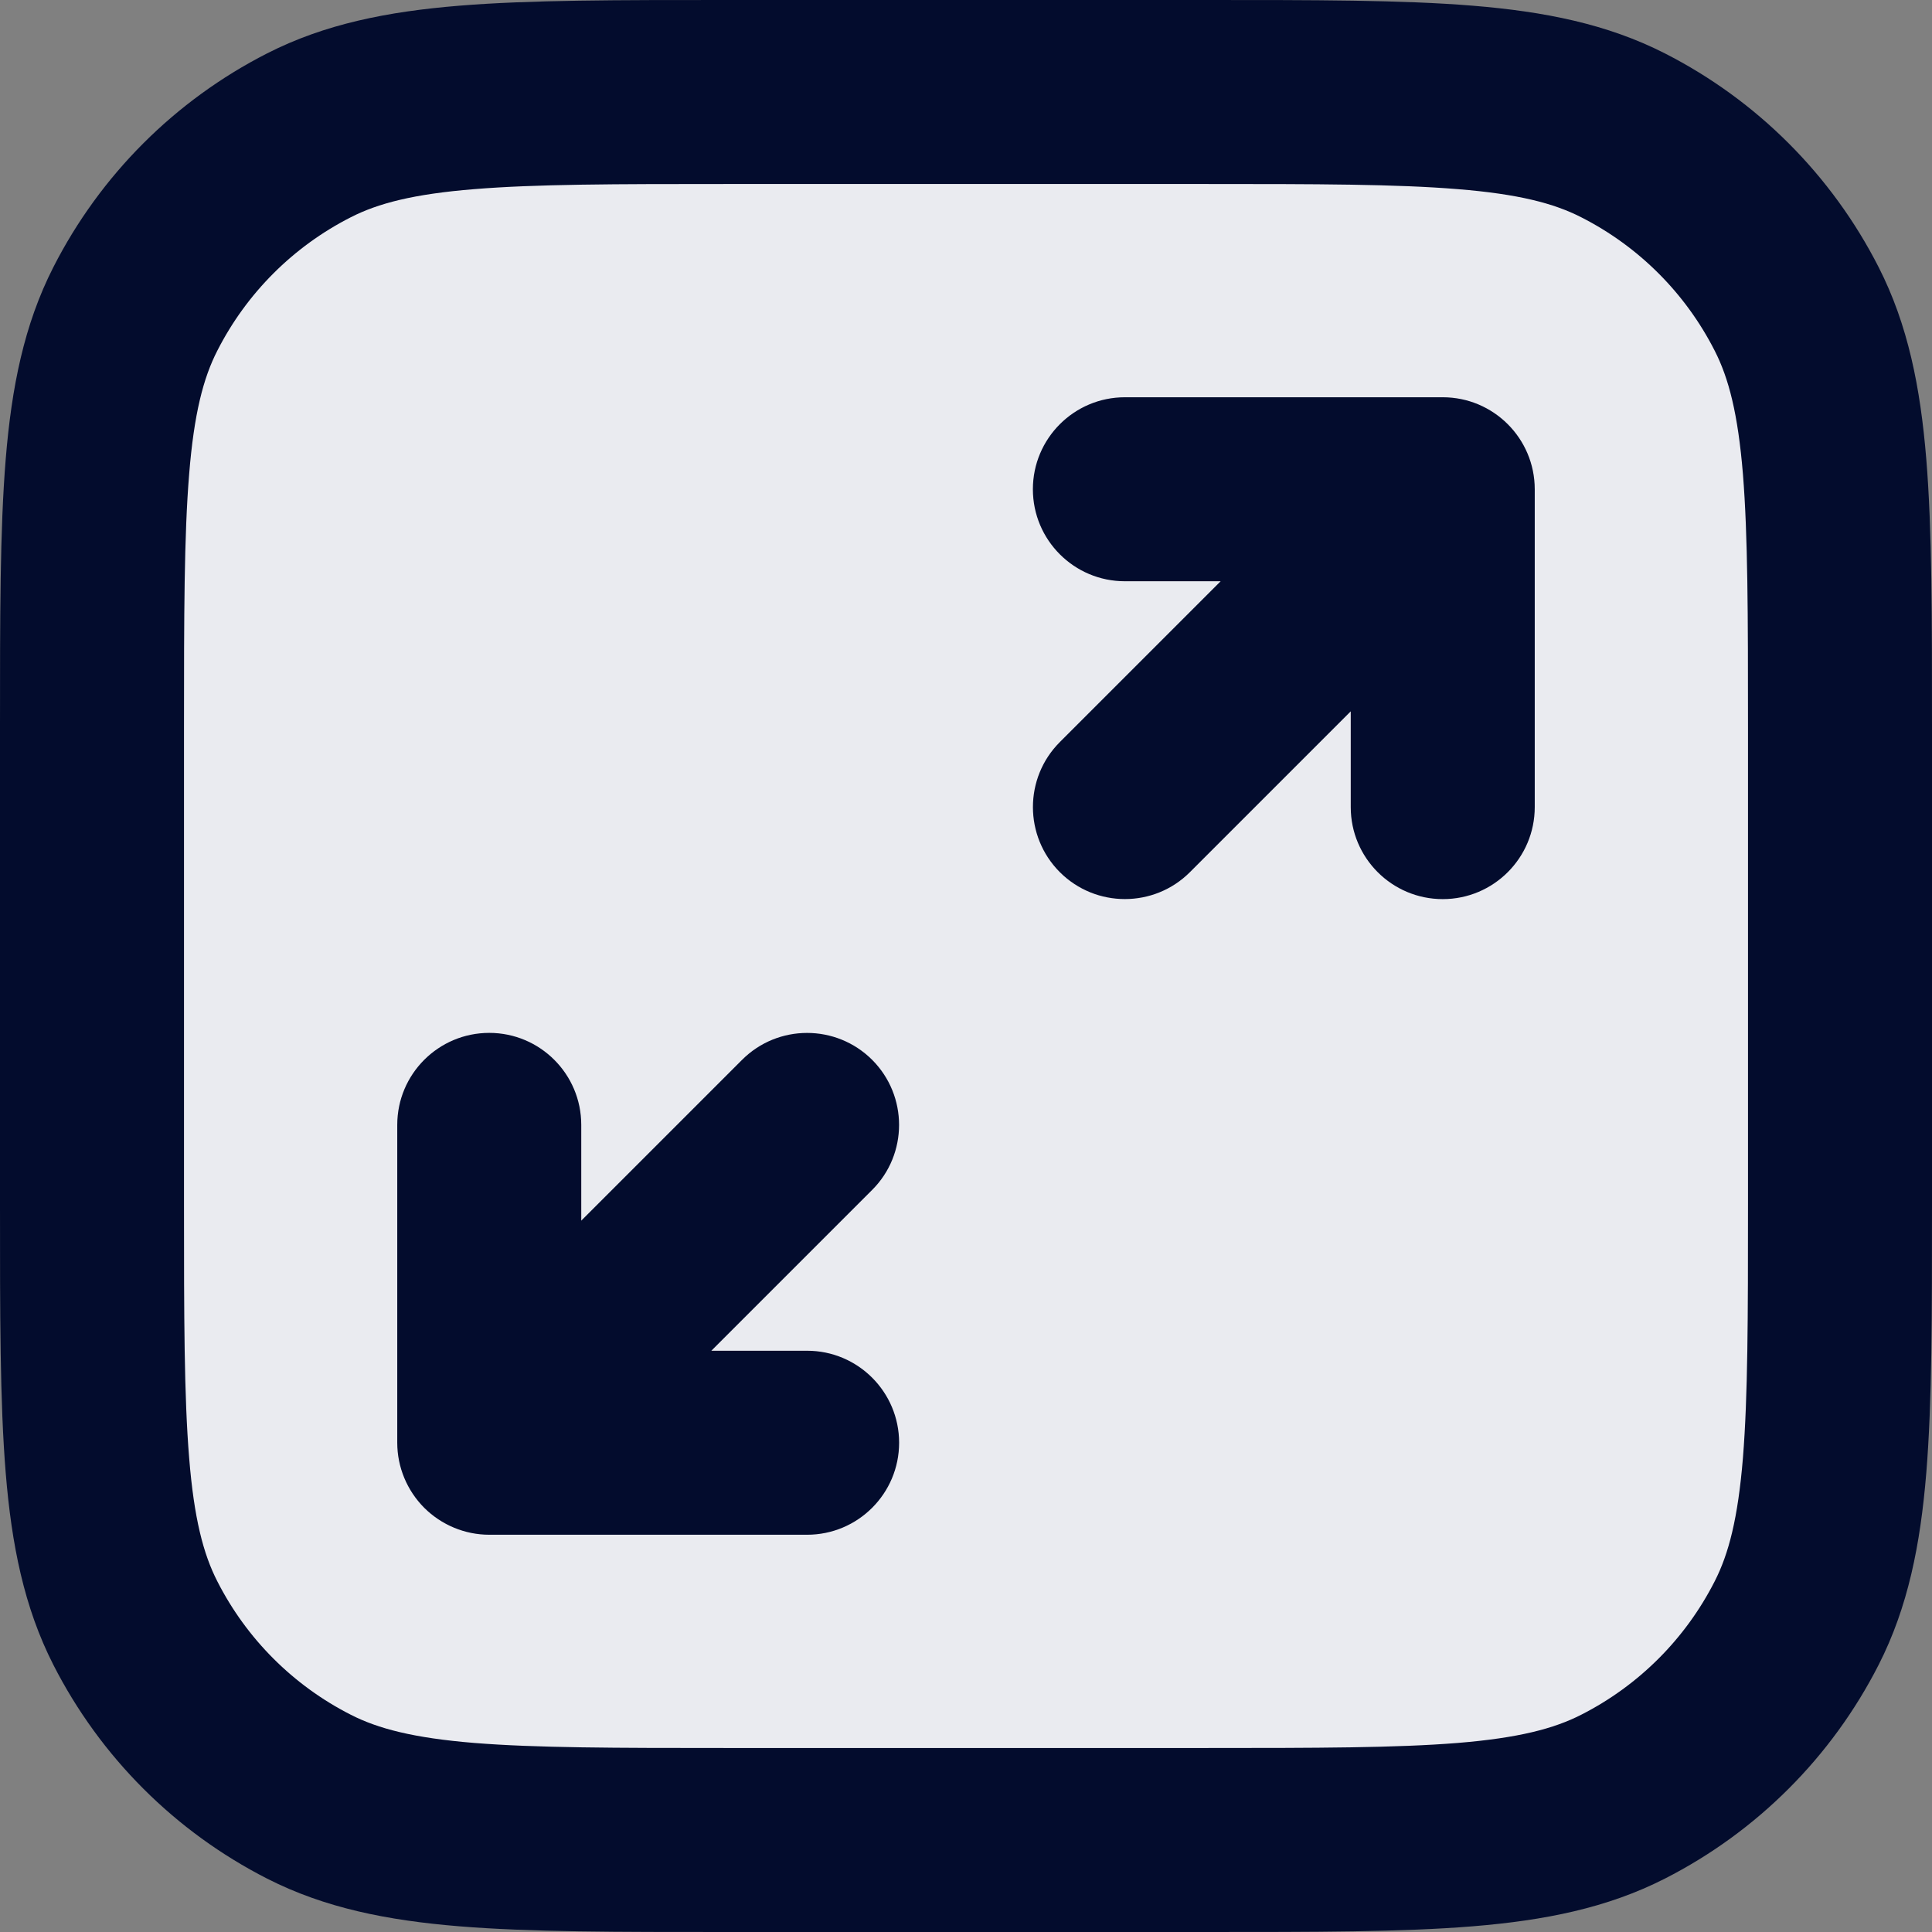
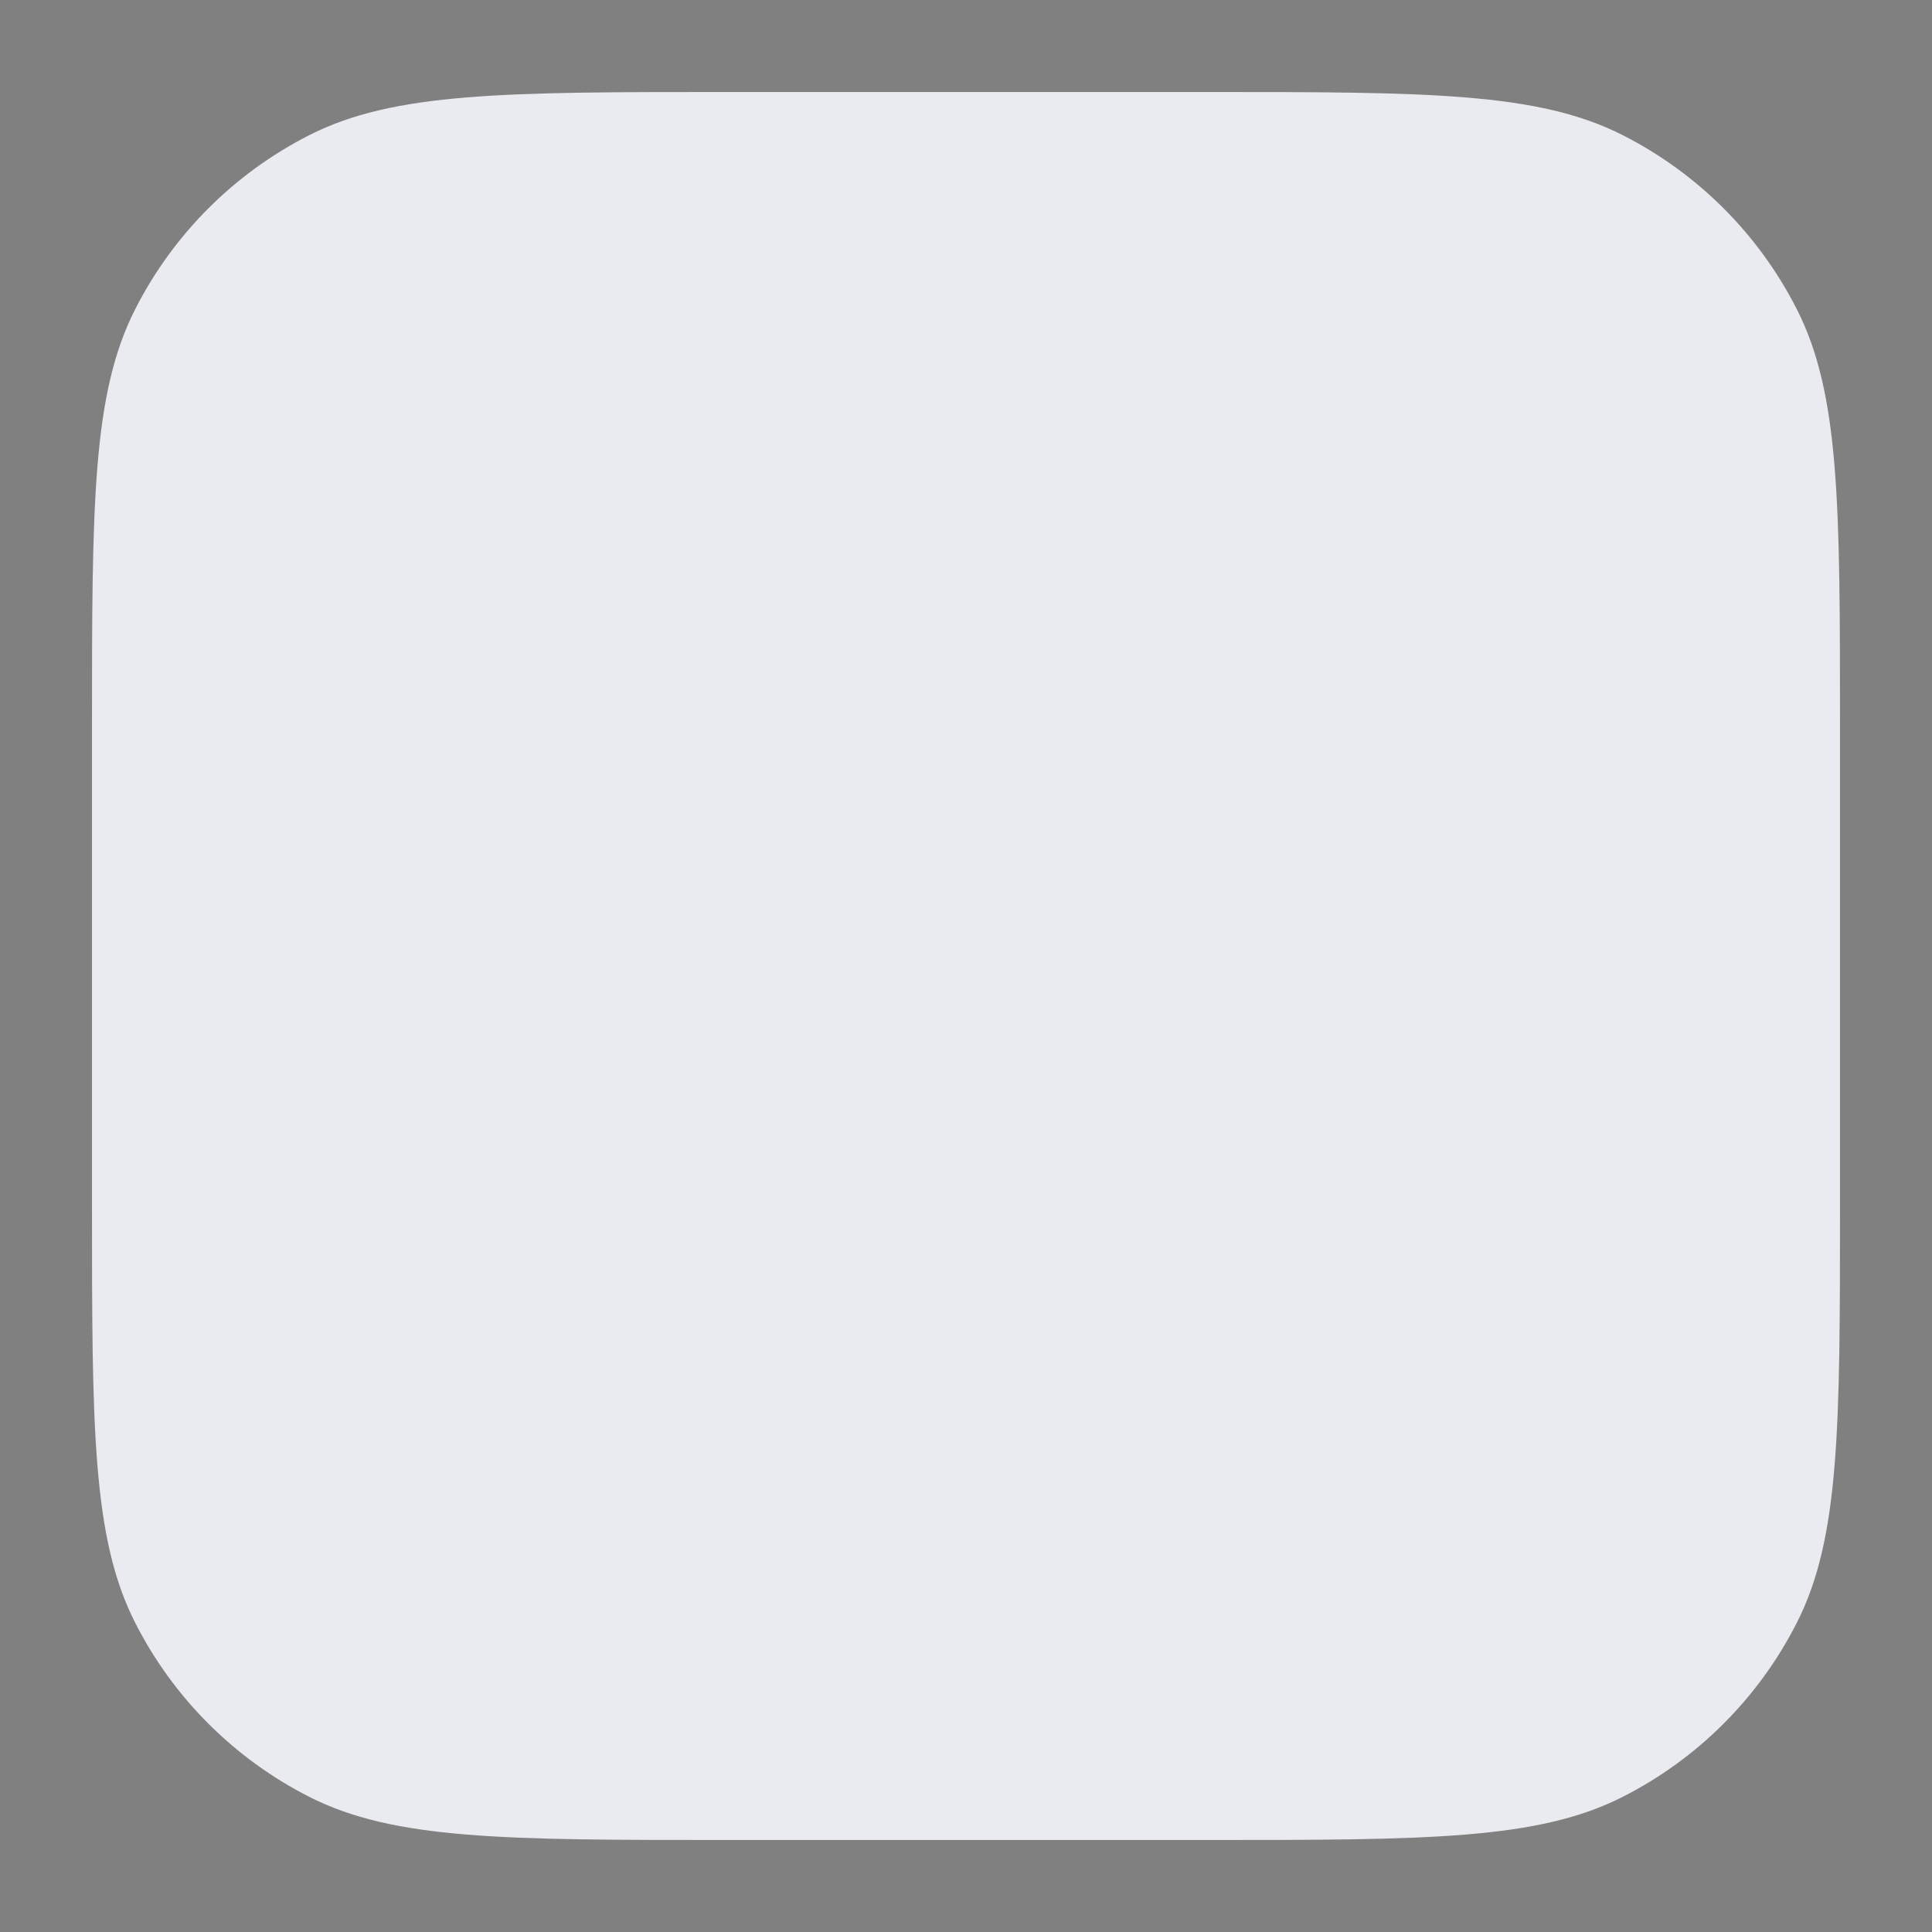
<svg xmlns="http://www.w3.org/2000/svg" width="21" height="21" viewBox="0 0 21 21" fill="none">
  <rect x="0" y="0" width="21" height="21" fill="#808080" stroke="none" />
  <path d="M13.091 1H7.909C5.491 1 4.281 1 3.358 1.471C2.545 1.885 1.885 2.545 1.471 3.358C1 4.281 1 5.491 1 7.909V13.091C1 15.509 1 16.718 1.471 17.642C1.885 18.455 2.545 19.115 3.358 19.529C4.281 20 5.491 20 7.909 20H13.091C15.509 20 16.718 20 17.642 19.529C18.455 19.115 19.115 18.455 19.529 17.642C20 16.718 20 15.509 20 13.091V7.909C20 5.491 20 4.281 19.529 3.358C19.115 2.545 18.455 1.885 17.642 1.471C16.718 1 15.509 1 13.091 1Z" fill="#EAEBF0" />
-   <path d="M12.227 4.318C11.675 4.318 11.227 4.766 11.227 5.318C11.227 5.87 11.675 6.318 12.227 6.318V4.318ZM15.682 5.318H16.682C16.682 4.766 16.234 4.318 15.682 4.318V5.318ZM14.682 8.773C14.682 9.325 15.13 9.773 15.682 9.773C16.234 9.773 16.682 9.325 16.682 8.773H14.682ZM11.52 8.066C11.13 8.456 11.13 9.089 11.52 9.48C11.911 9.87 12.544 9.87 12.934 9.48L11.52 8.066ZM8.773 16.682C9.325 16.682 9.773 16.234 9.773 15.682C9.773 15.13 9.325 14.682 8.773 14.682V16.682ZM5.318 15.682H4.318C4.318 15.947 4.424 16.201 4.611 16.389C4.799 16.576 5.053 16.682 5.318 16.682V15.682ZM6.318 12.227C6.318 11.675 5.87 11.227 5.318 11.227C4.766 11.227 4.318 11.675 4.318 12.227H6.318ZM9.48 12.934C9.87 12.544 9.87 11.911 9.48 11.52C9.089 11.13 8.456 11.13 8.066 11.52L9.48 12.934ZM3.358 19.529L2.904 20.42H2.904L3.358 19.529ZM1.471 17.642L0.58 18.096H0.58L1.471 17.642ZM19.529 17.642L20.42 18.096L19.529 17.642ZM17.642 19.529L18.096 20.42L17.642 19.529ZM17.642 1.471L18.096 0.58V0.58L17.642 1.471ZM19.529 3.358L20.42 2.904V2.904L19.529 3.358ZM3.358 1.471L3.812 2.362L3.358 1.471ZM1.471 3.358L2.362 3.812L1.471 3.358ZM12.227 6.318H15.682V4.318H12.227V6.318ZM14.682 5.318V8.773H16.682V5.318H14.682ZM14.975 4.611L11.52 8.066L12.934 9.48L16.389 6.025L14.975 4.611ZM8.773 14.682H5.318V16.682H8.773V14.682ZM6.318 15.682L6.318 12.227H4.318L4.318 15.682H6.318ZM6.025 16.389L9.48 12.934L8.066 11.52L4.611 14.975L6.025 16.389ZM7.909 2H13.091V0H7.909V2ZM19 7.909V13.091H21V7.909H19ZM13.091 19H7.909V21H13.091V19ZM2 13.091V7.909H0V13.091H2ZM7.909 19C6.683 19 5.824 18.999 5.154 18.945C4.496 18.891 4.109 18.79 3.812 18.638L2.904 20.42C3.53 20.739 4.21 20.874 4.991 20.938C5.762 21.001 6.716 21 7.909 21V19ZM0 13.091C0 14.284 -0.001 15.238 0.062 16.009C0.126 16.79 0.261 17.47 0.58 18.096L2.362 17.188C2.21 16.891 2.109 16.504 2.056 15.846C2.001 15.176 2 14.317 2 13.091H0ZM3.812 18.638C3.187 18.32 2.68 17.813 2.362 17.188L0.58 18.096C1.09 19.097 1.903 19.91 2.904 20.42L3.812 18.638ZM19 13.091C19 14.317 18.999 15.176 18.945 15.846C18.891 16.504 18.79 16.891 18.638 17.188L20.42 18.096C20.739 17.47 20.874 16.79 20.938 16.009C21.001 15.238 21 14.284 21 13.091H19ZM13.091 21C14.284 21 15.238 21.001 16.009 20.938C16.79 20.874 17.47 20.739 18.096 20.42L17.188 18.638C16.891 18.79 16.504 18.891 15.846 18.945C15.176 18.999 14.317 19 13.091 19V21ZM18.638 17.188C18.32 17.813 17.813 18.32 17.188 18.638L18.096 20.42C19.097 19.91 19.91 19.097 20.42 18.096L18.638 17.188ZM13.091 2C14.317 2 15.176 2.001 15.846 2.056C16.504 2.109 16.891 2.21 17.188 2.362L18.096 0.58C17.47 0.261 16.79 0.126 16.009 0.062C15.238 -0.001 14.284 0 13.091 0V2ZM21 7.909C21 6.716 21.001 5.762 20.938 4.991C20.874 4.21 20.739 3.53 20.42 2.904L18.638 3.812C18.79 4.109 18.891 4.496 18.945 5.154C18.999 5.824 19 6.683 19 7.909H21ZM17.188 2.362C17.813 2.68 18.32 3.187 18.638 3.812L20.42 2.904C19.91 1.903 19.097 1.09 18.096 0.58L17.188 2.362ZM7.909 0C6.716 0 5.762 -0.001 4.991 0.062C4.21 0.126 3.53 0.261 2.904 0.58L3.812 2.362C4.109 2.21 4.496 2.109 5.154 2.056C5.824 2.001 6.683 2 7.909 2V0ZM2 7.909C2 6.683 2.001 5.824 2.056 5.154C2.109 4.496 2.21 4.109 2.362 3.812L0.58 2.904C0.261 3.53 0.126 4.21 0.062 4.991C-0.001 5.762 0 6.716 0 7.909H2ZM2.904 0.58C1.903 1.09 1.09 1.903 0.58 2.904L2.362 3.812C2.68 3.187 3.187 2.68 3.812 2.362L2.904 0.58Z" fill="#030c2d" />
</svg>